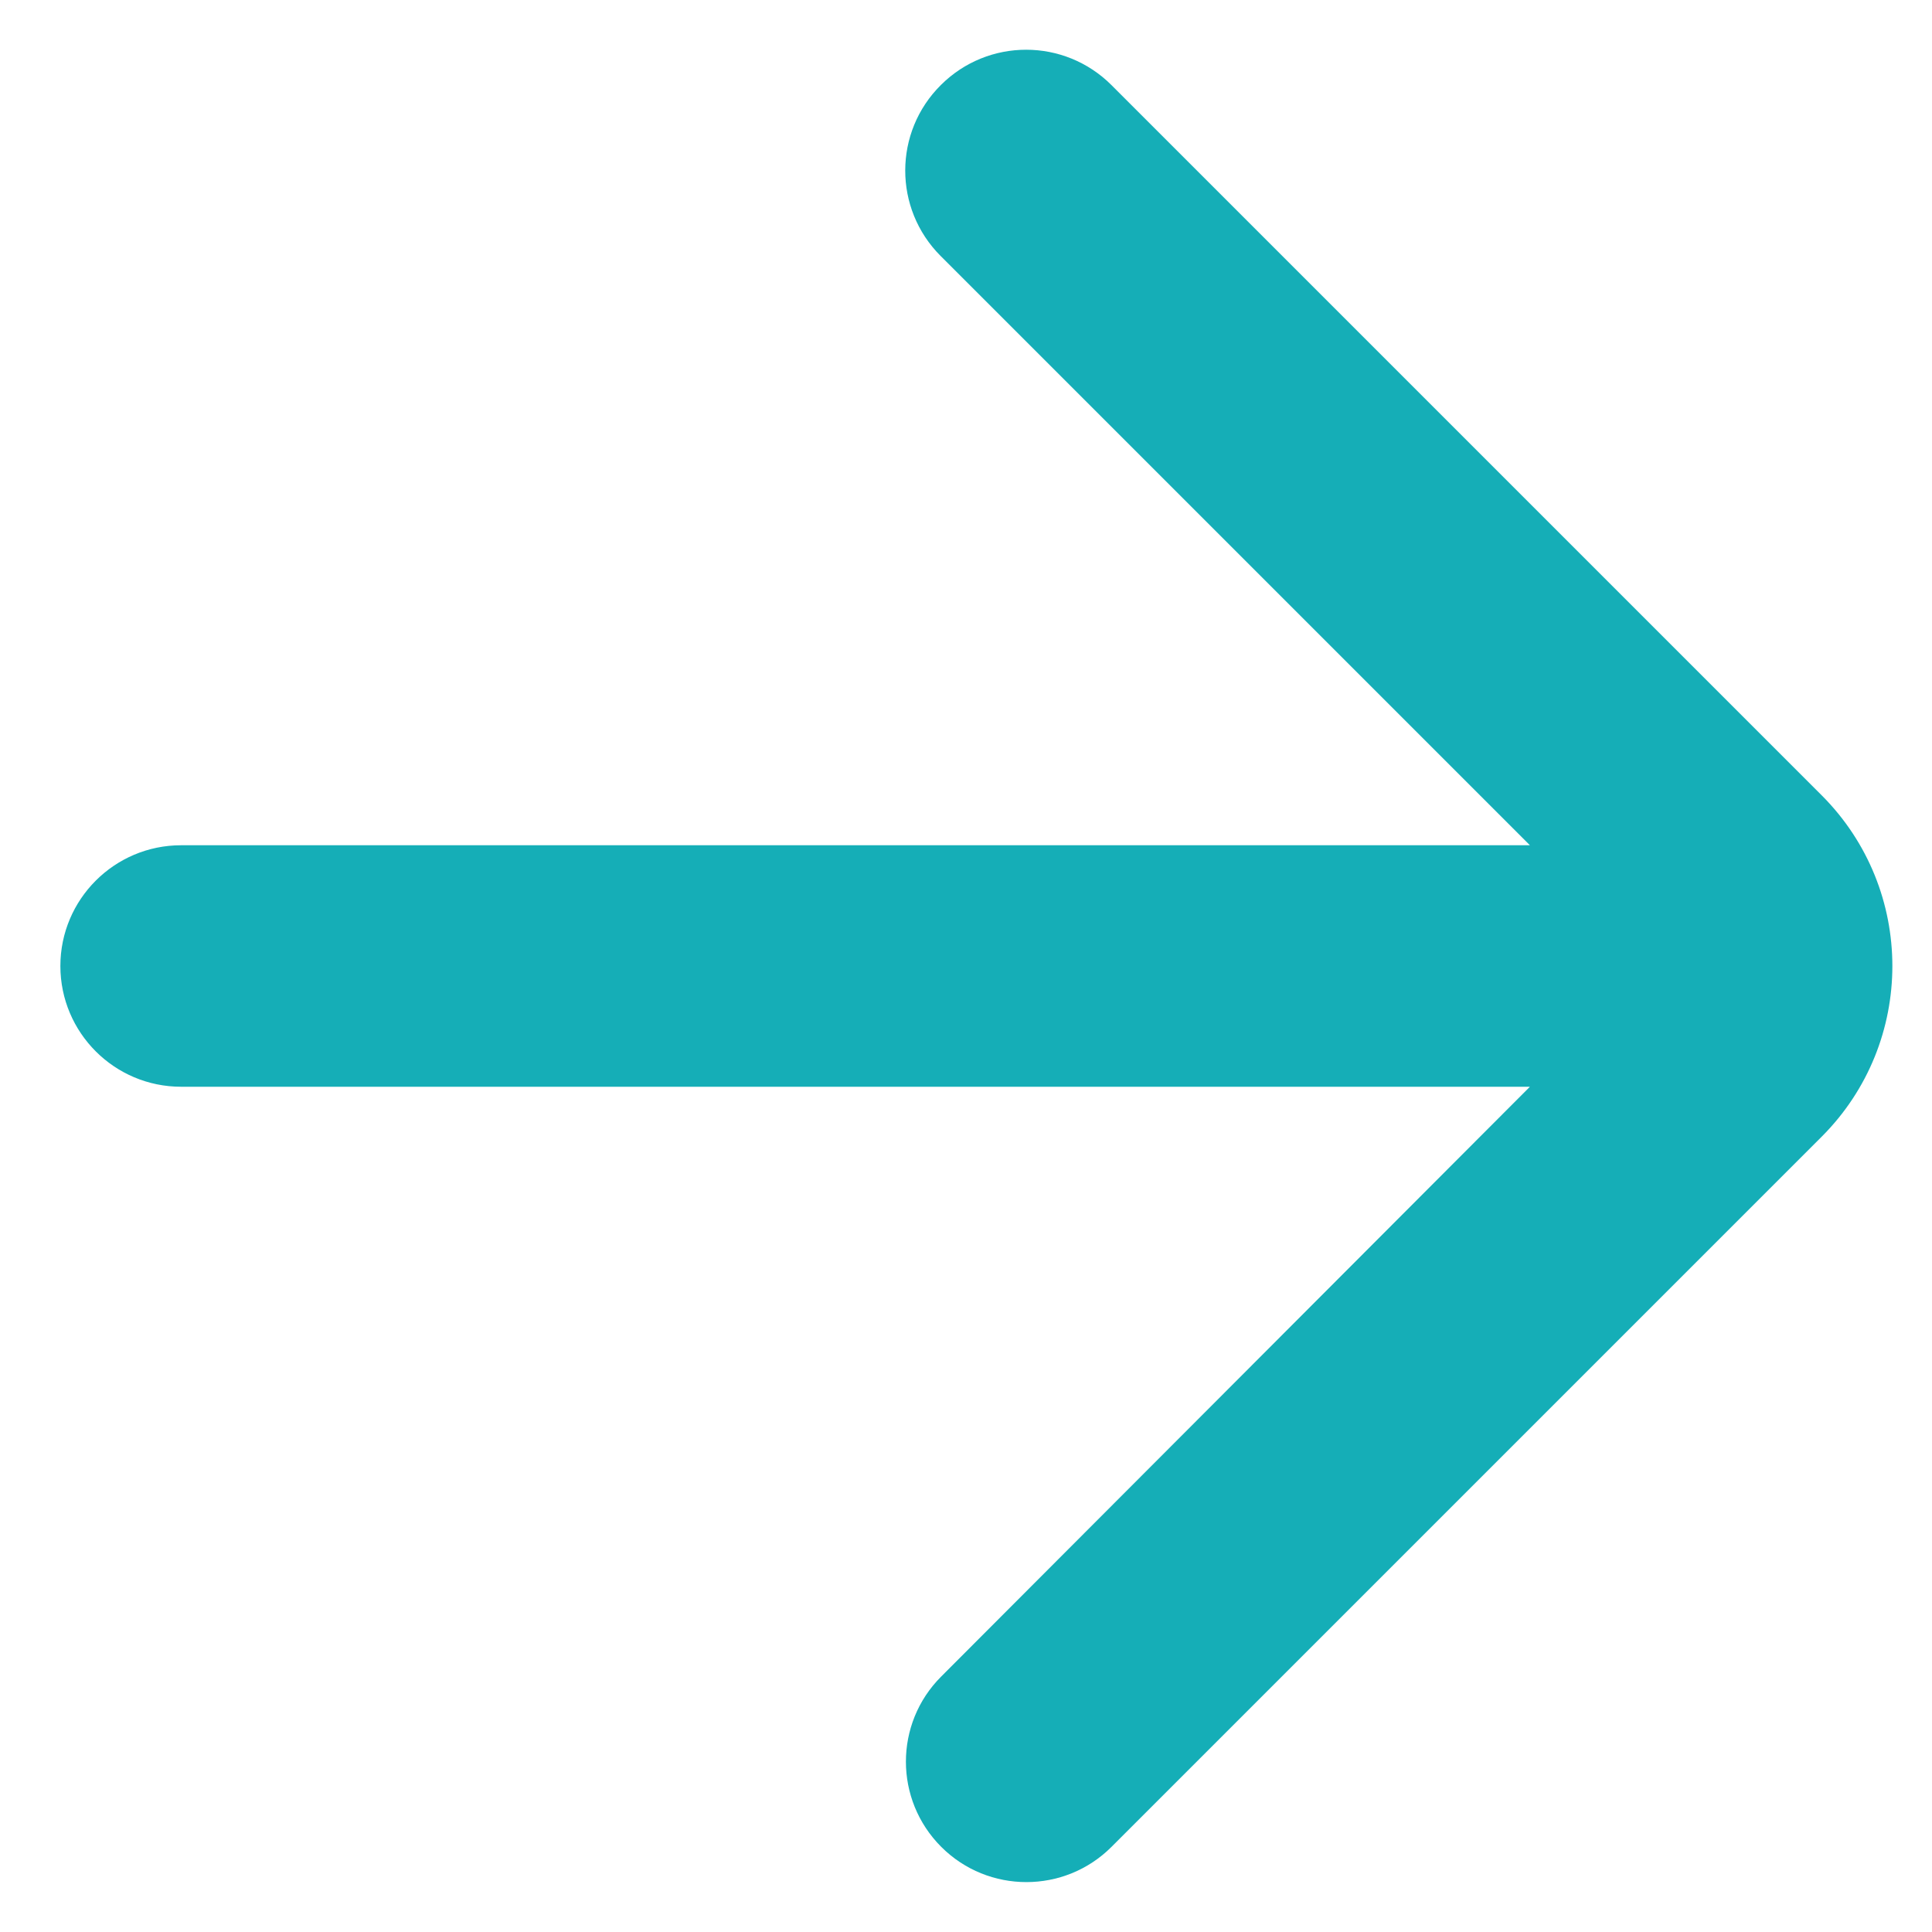
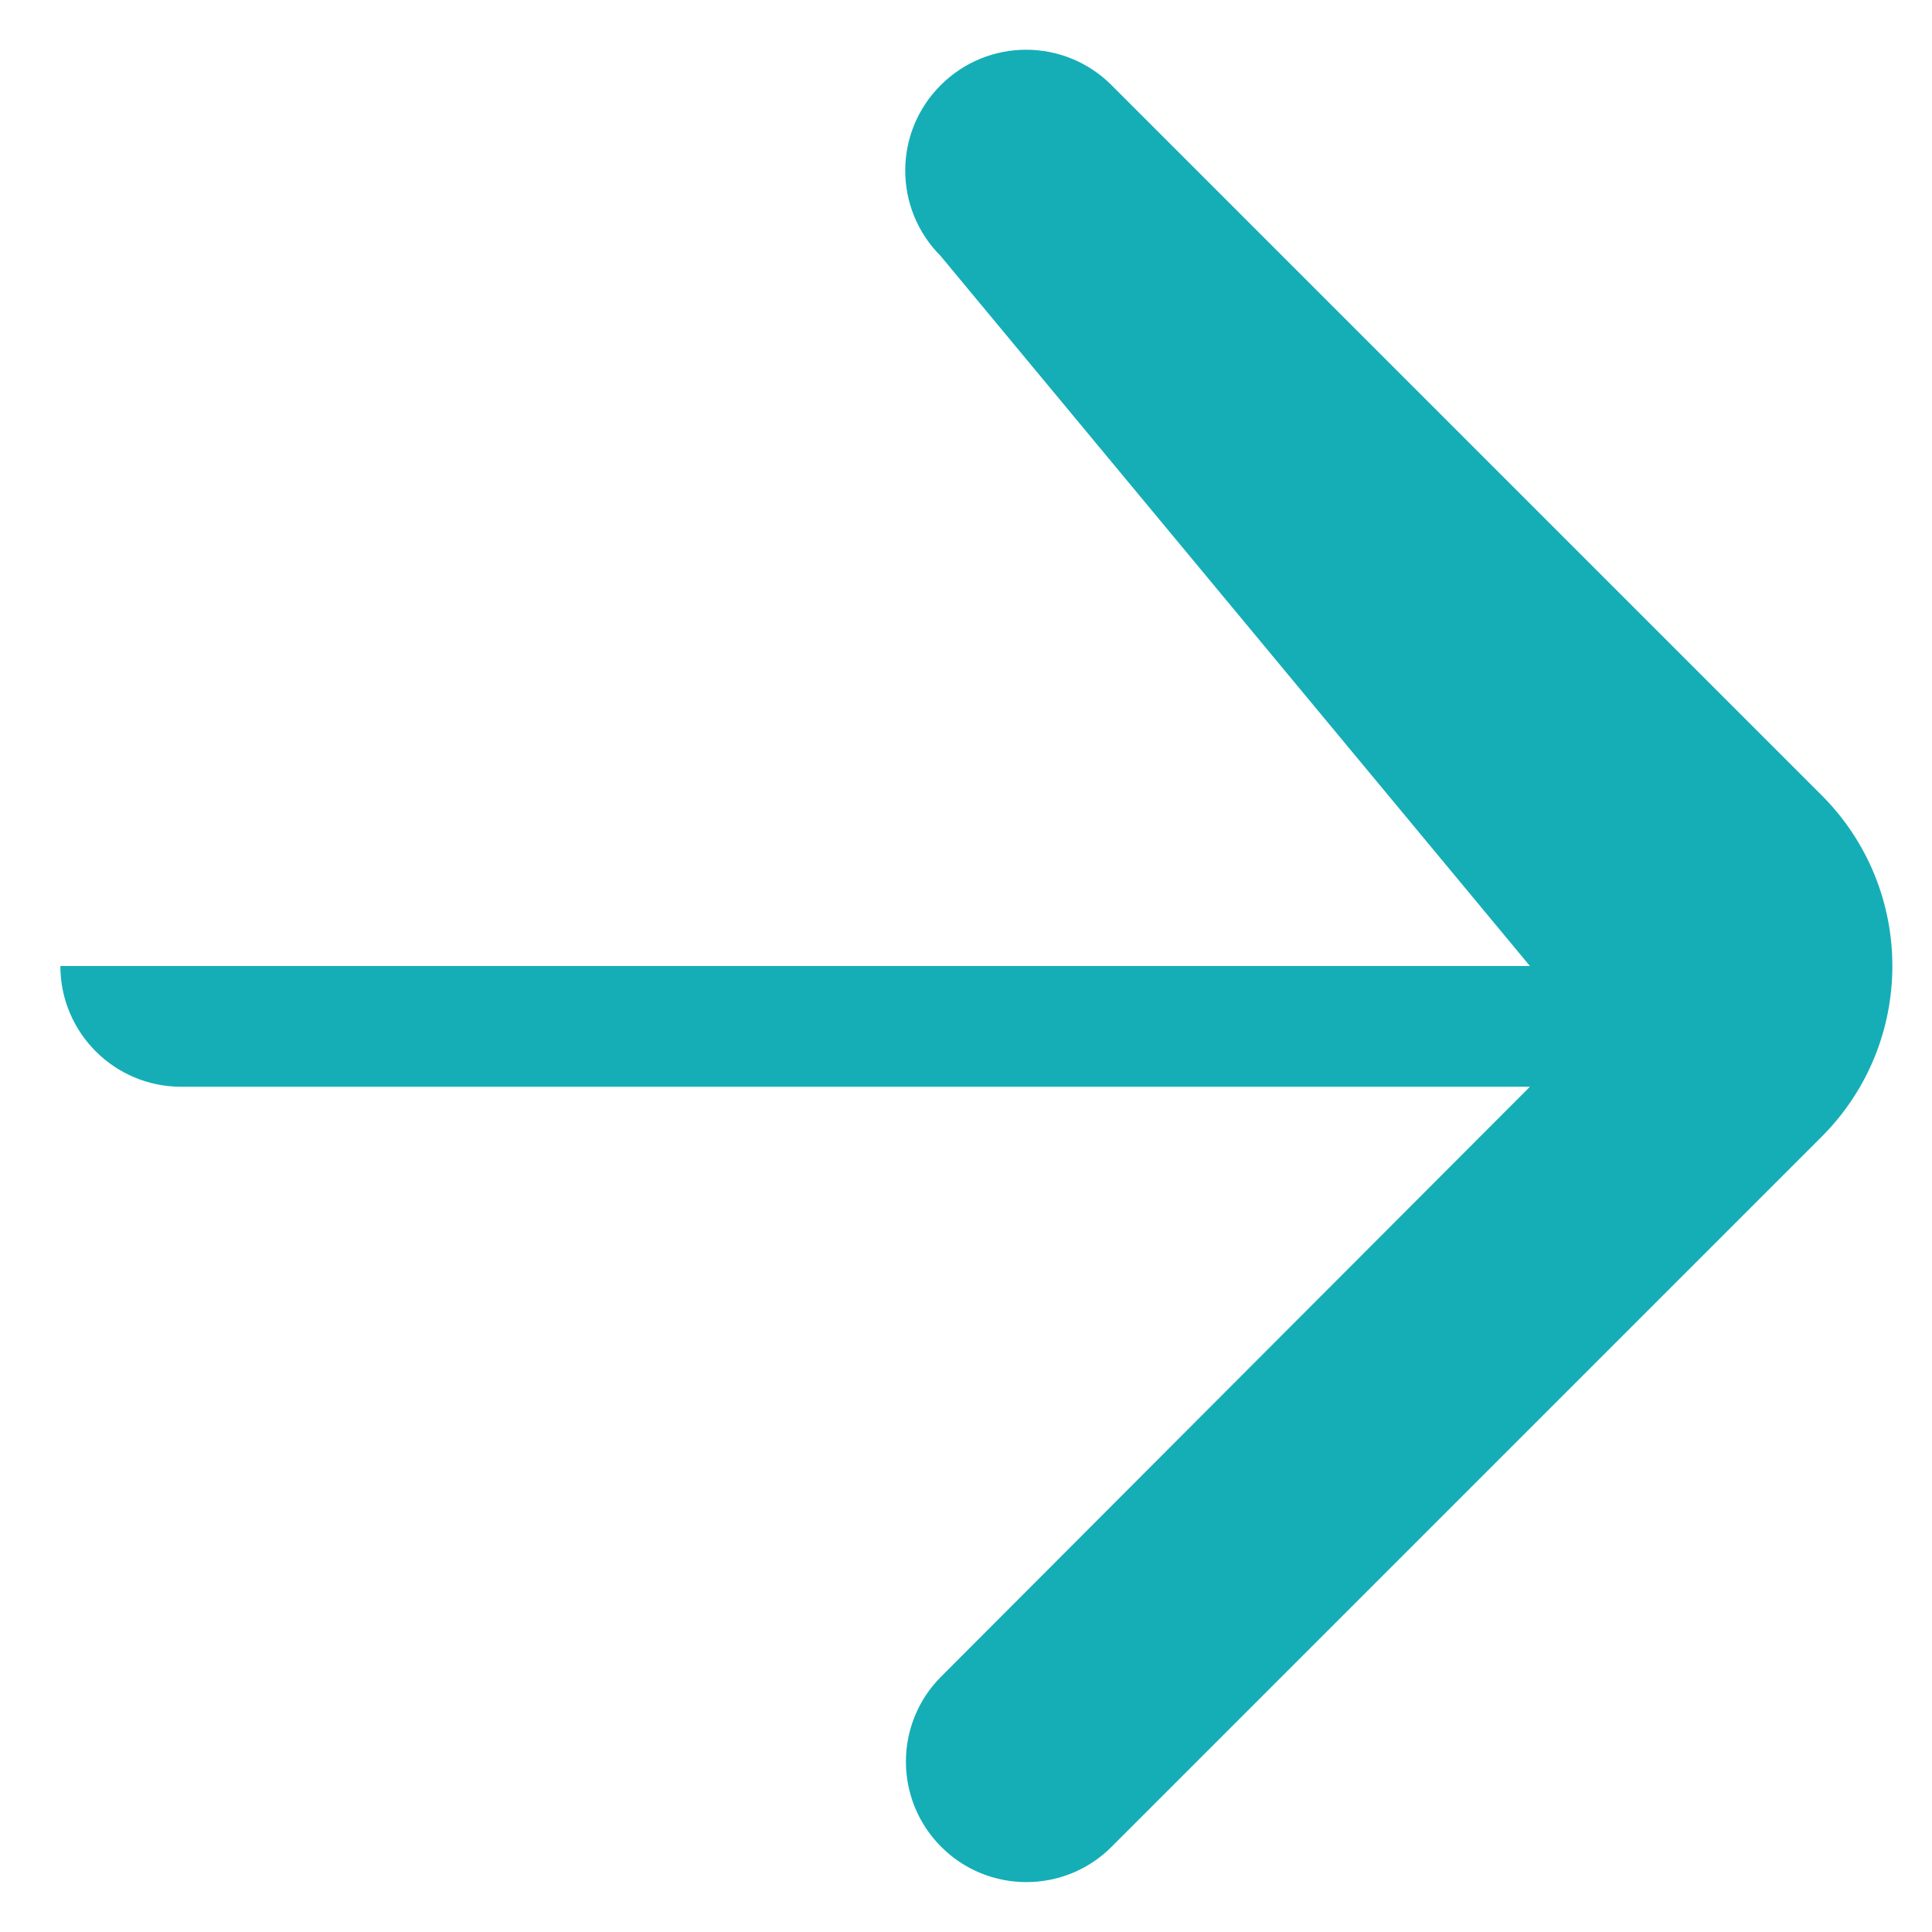
<svg xmlns="http://www.w3.org/2000/svg" width="16" height="16" viewBox="0 0 16 16" fill="none">
-   <path d="M0.5 8C0.5 7.448 0.948 7 1.5 7H12.67L7.79 2.12C7.398 1.728 7.399 1.093 7.793 0.703C8.184 0.314 8.815 0.315 9.205 0.705L15.086 6.586C15.867 7.367 15.867 8.633 15.086 9.414L9.205 15.295C8.816 15.684 8.184 15.684 7.795 15.295C7.405 14.905 7.405 14.274 7.794 13.885L12.67 9H1.5C0.948 9 0.5 8.552 0.5 8Z" fill="#15AEB7" />
+   <path d="M0.5 8H12.67L7.79 2.12C7.398 1.728 7.399 1.093 7.793 0.703C8.184 0.314 8.815 0.315 9.205 0.705L15.086 6.586C15.867 7.367 15.867 8.633 15.086 9.414L9.205 15.295C8.816 15.684 8.184 15.684 7.795 15.295C7.405 14.905 7.405 14.274 7.794 13.885L12.67 9H1.5C0.948 9 0.5 8.552 0.5 8Z" fill="#15AEB7" />
</svg>